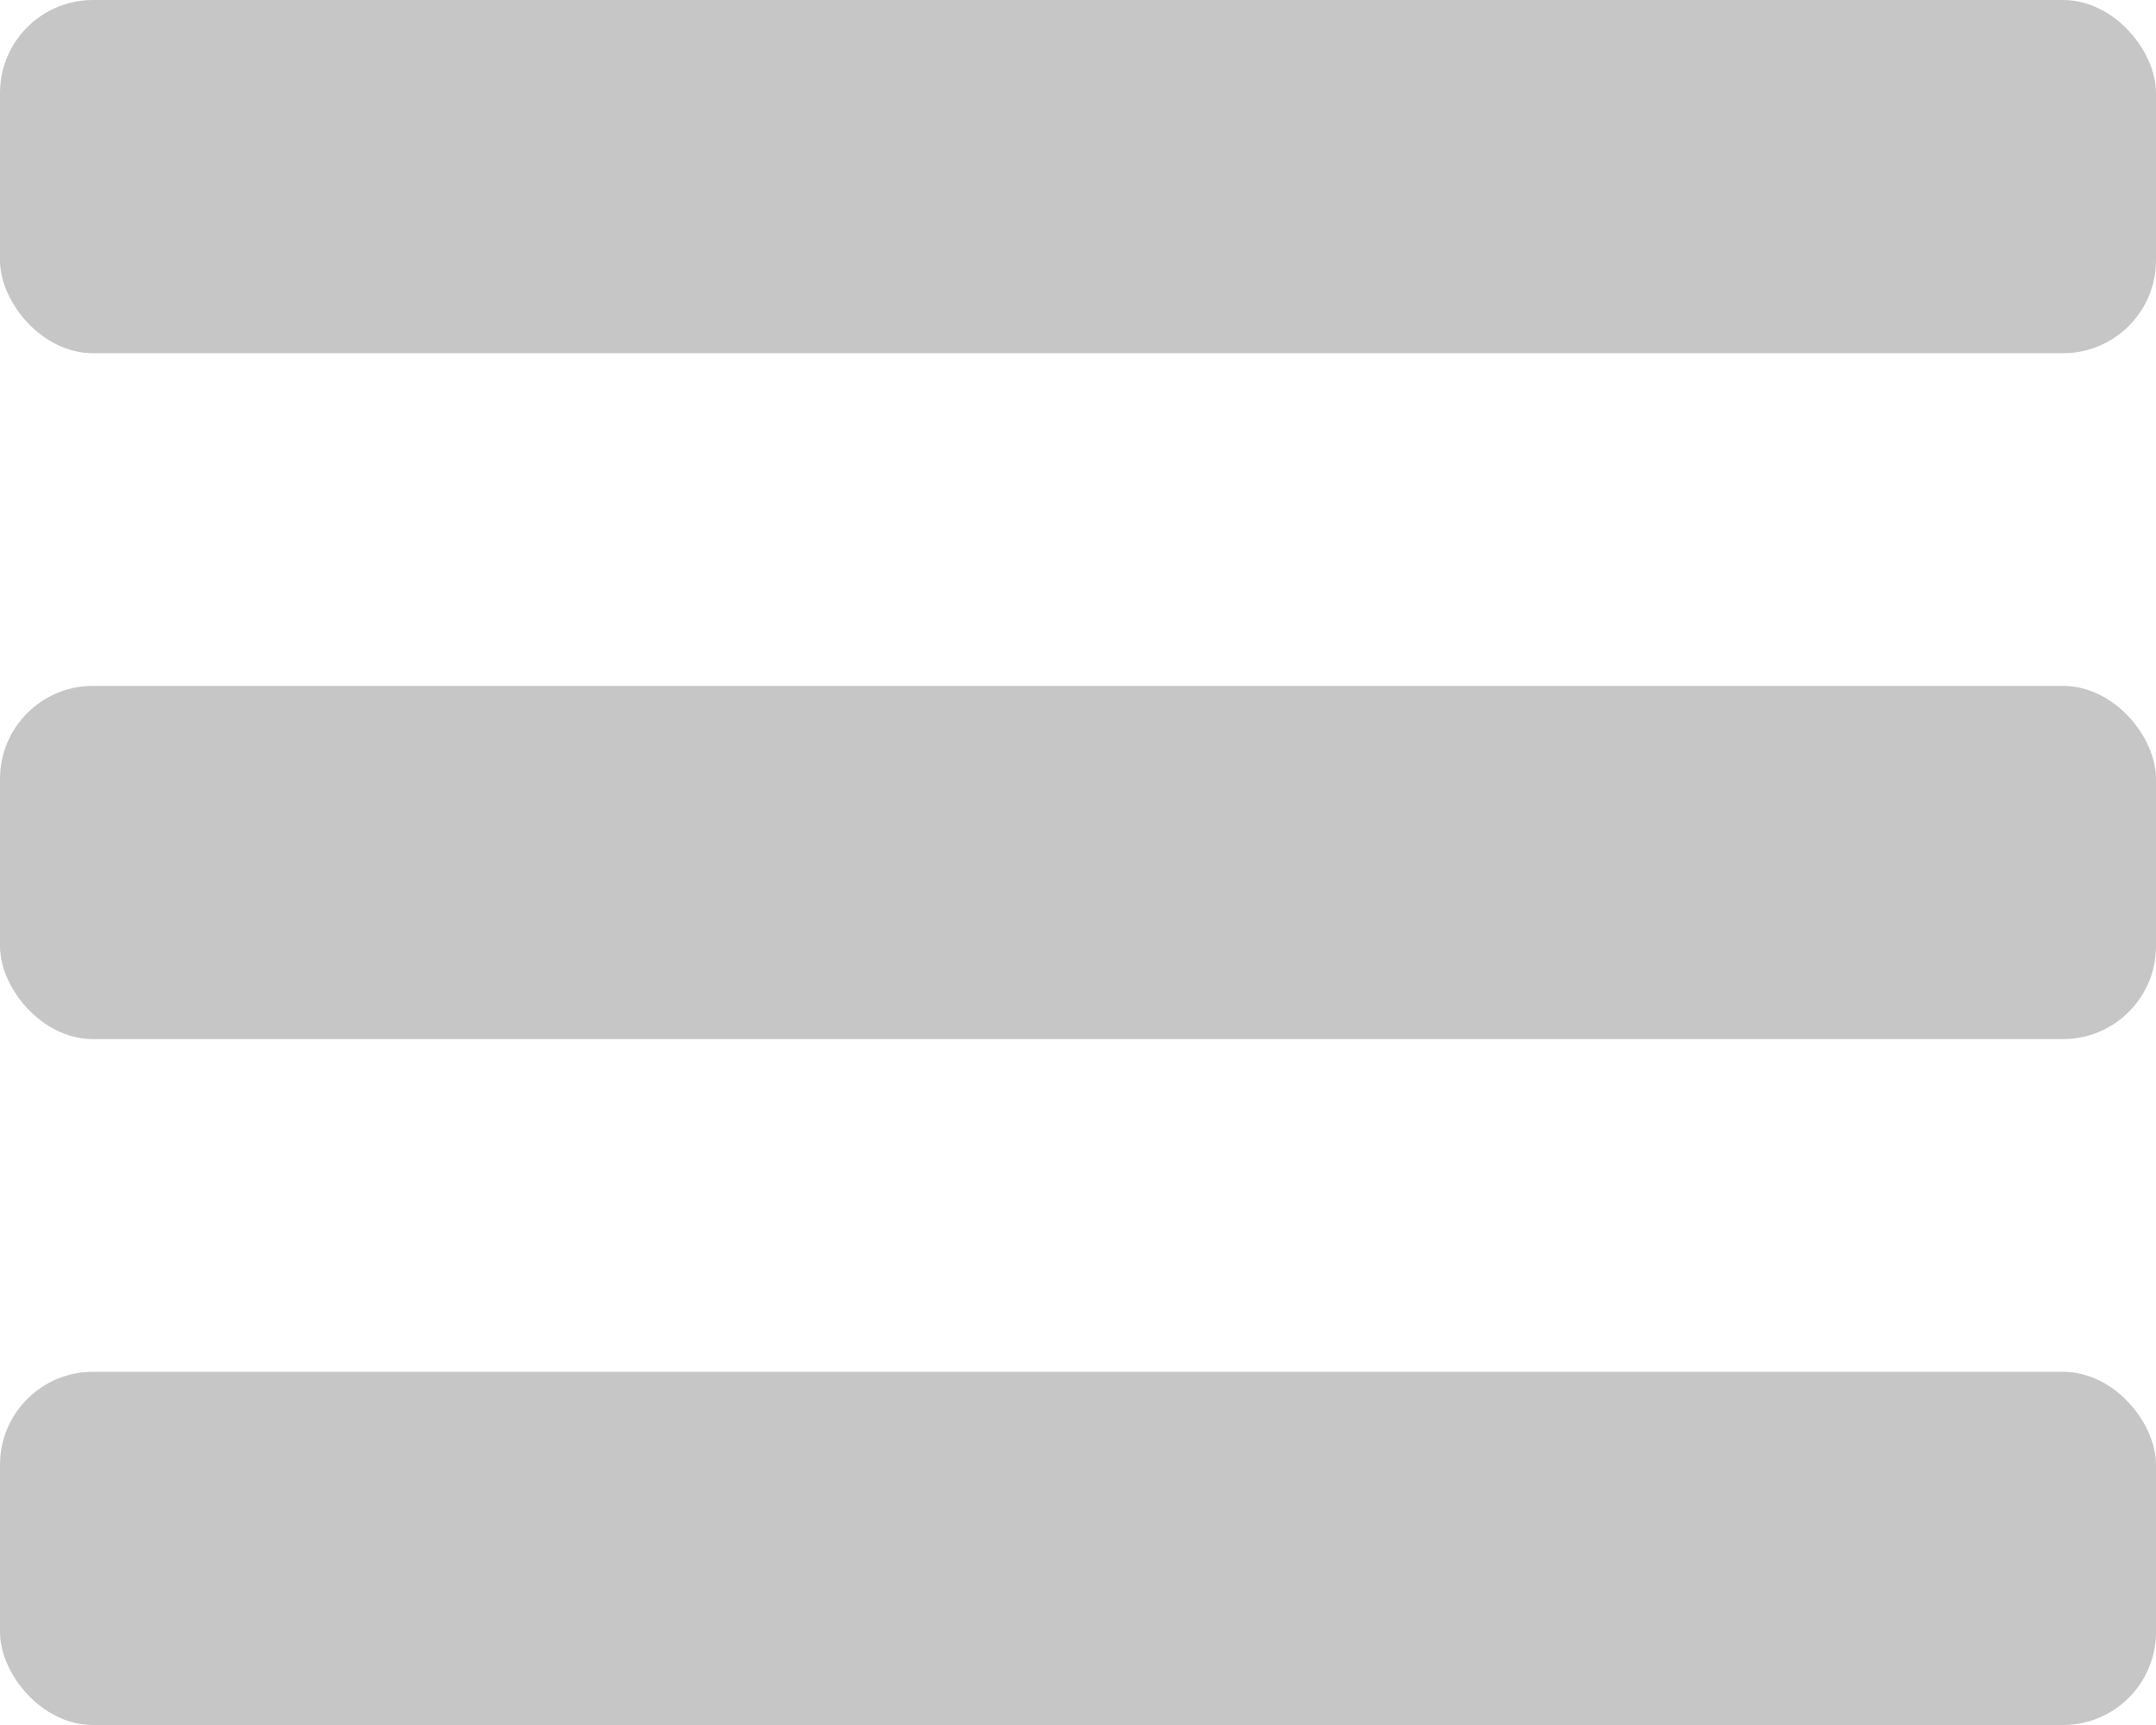
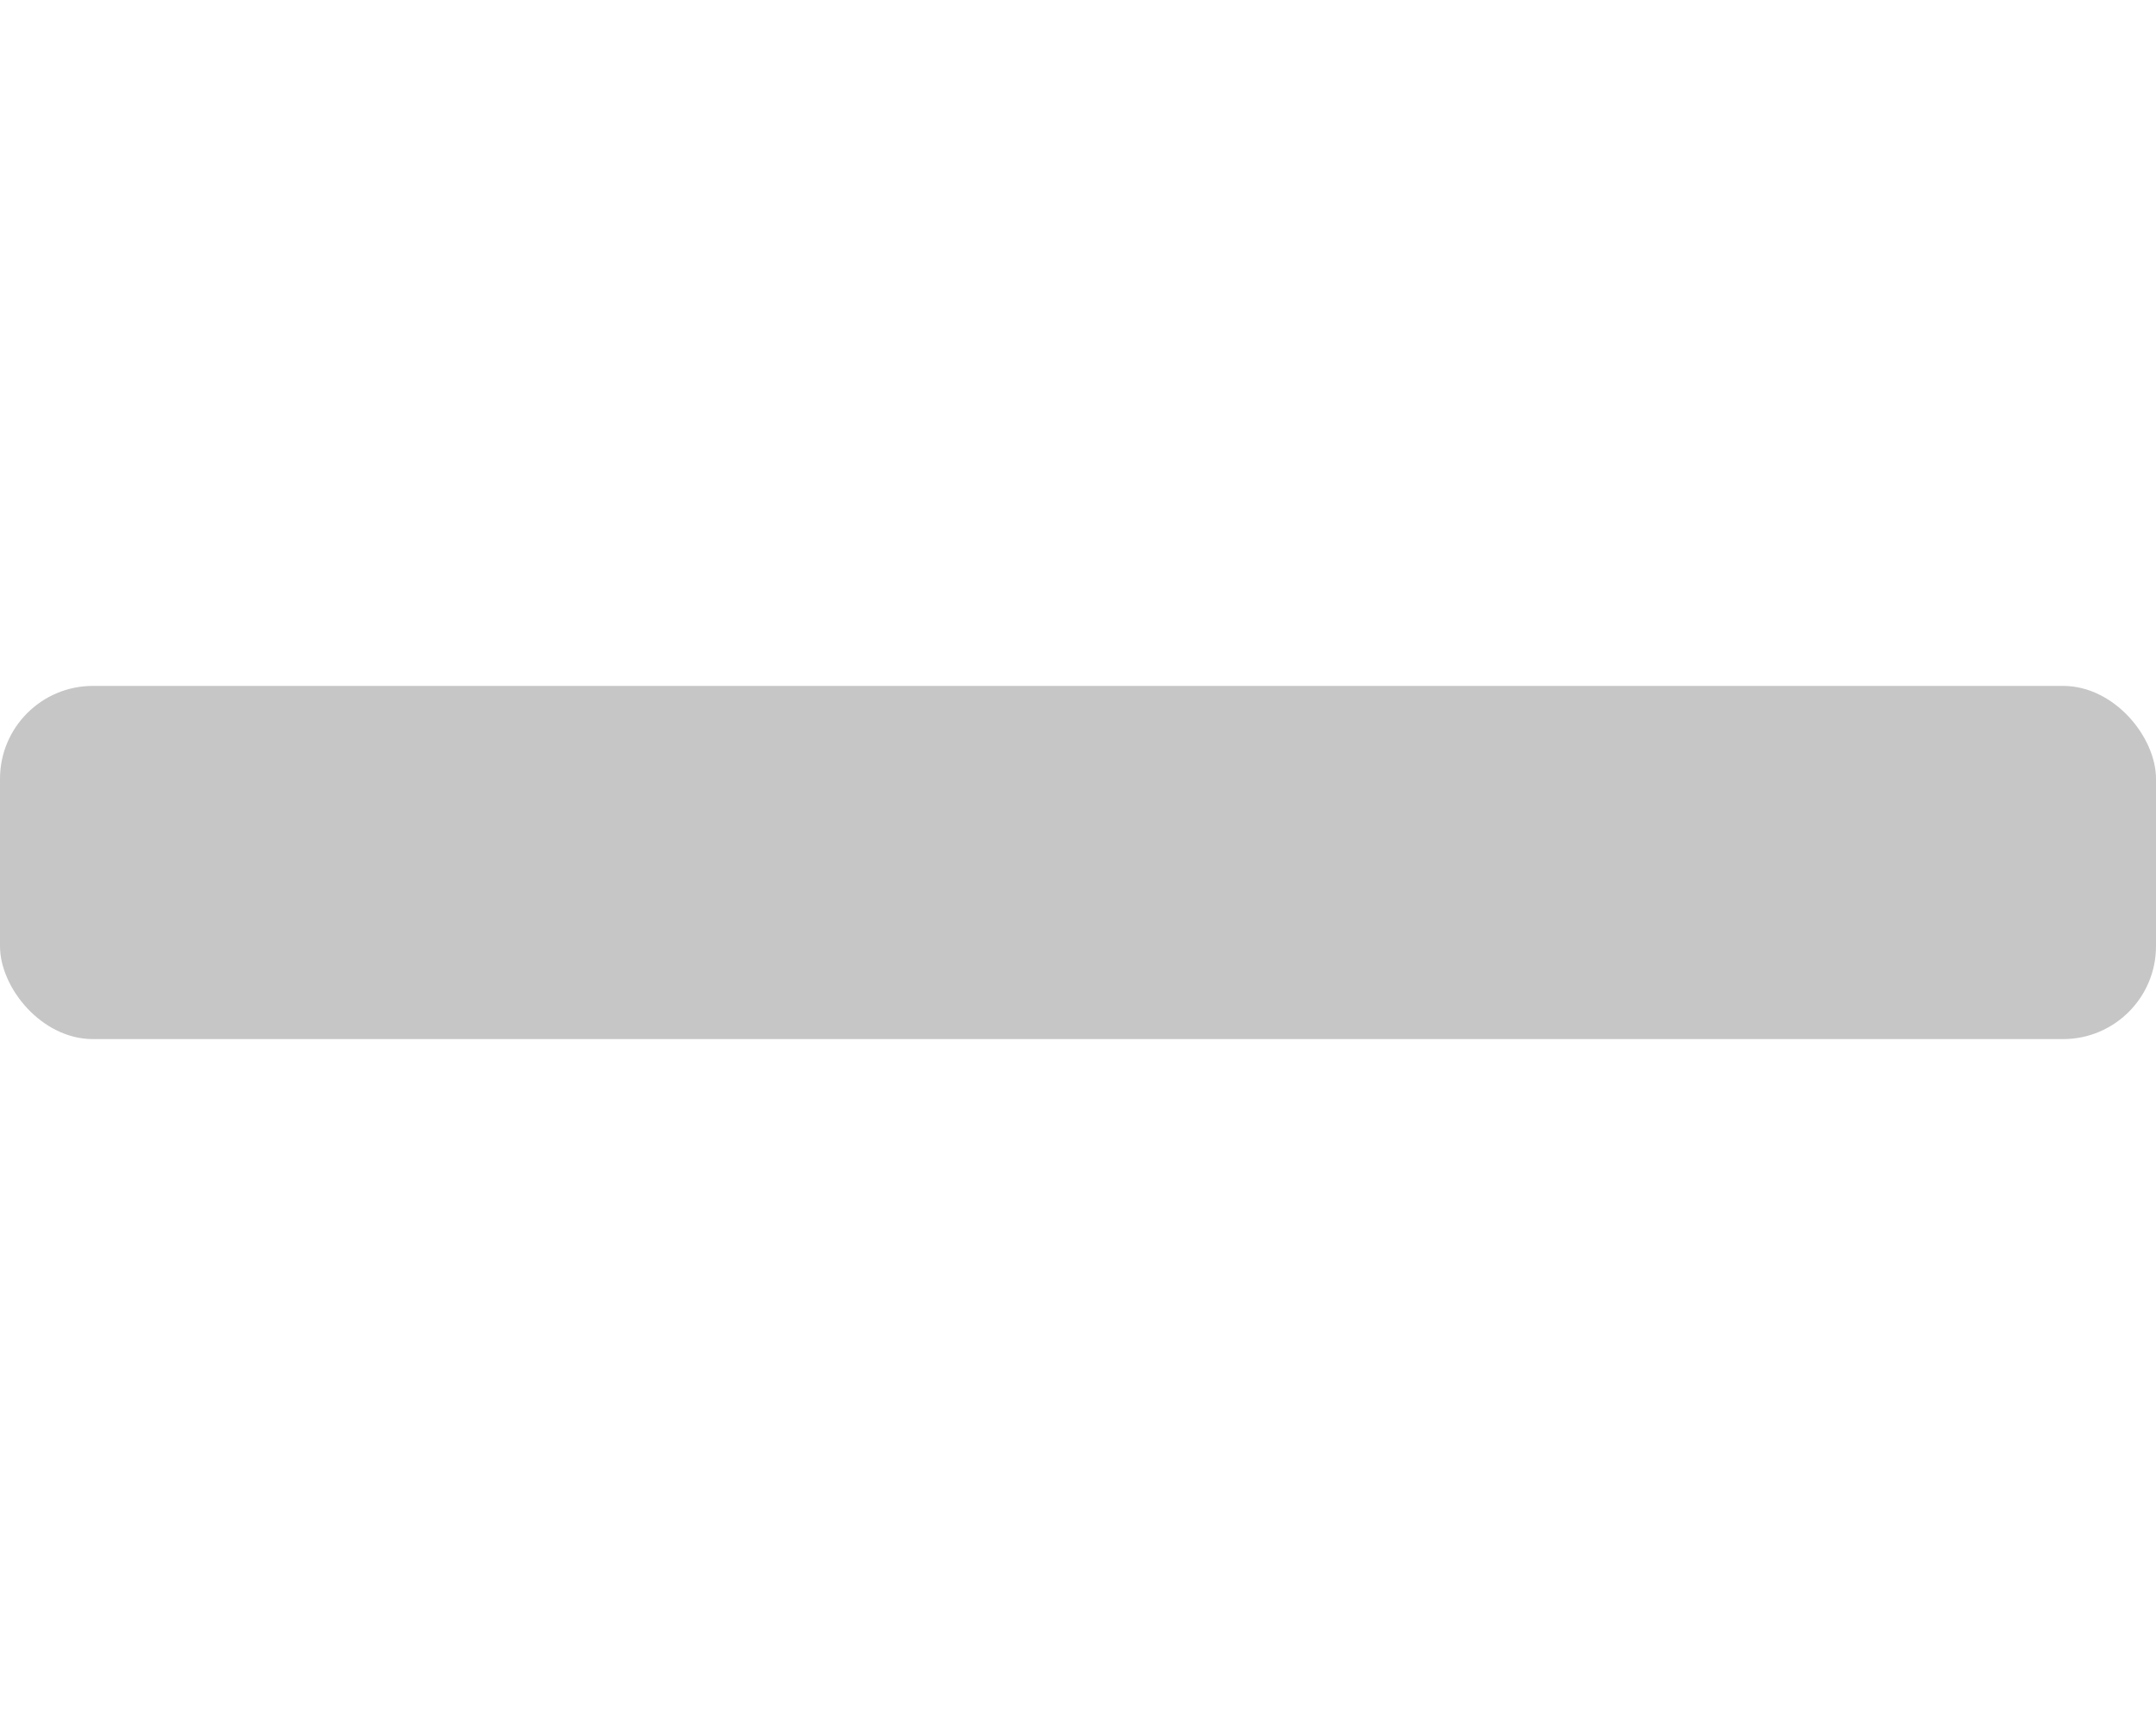
<svg xmlns="http://www.w3.org/2000/svg" id="Ebene_1" data-name="Ebene 1" width="100" height="80" viewBox="0 0 100 80">
  <defs>
    <style>
      .cls-1 {
        fill: #c6c6c6;
        stroke-width: 0px;
      }
    </style>
  </defs>
  <g id="burger">
    <g>
-       <rect class="cls-1" y="0" width="100" height="16.38" rx="4.31" ry="4.31" />
      <rect class="cls-1" y="31.81" width="100" height="16.38" rx="4.31" ry="4.31" />
-       <rect class="cls-1" y="63.62" width="100" height="16.38" rx="4.31" ry="4.31" />
    </g>
  </g>
</svg>